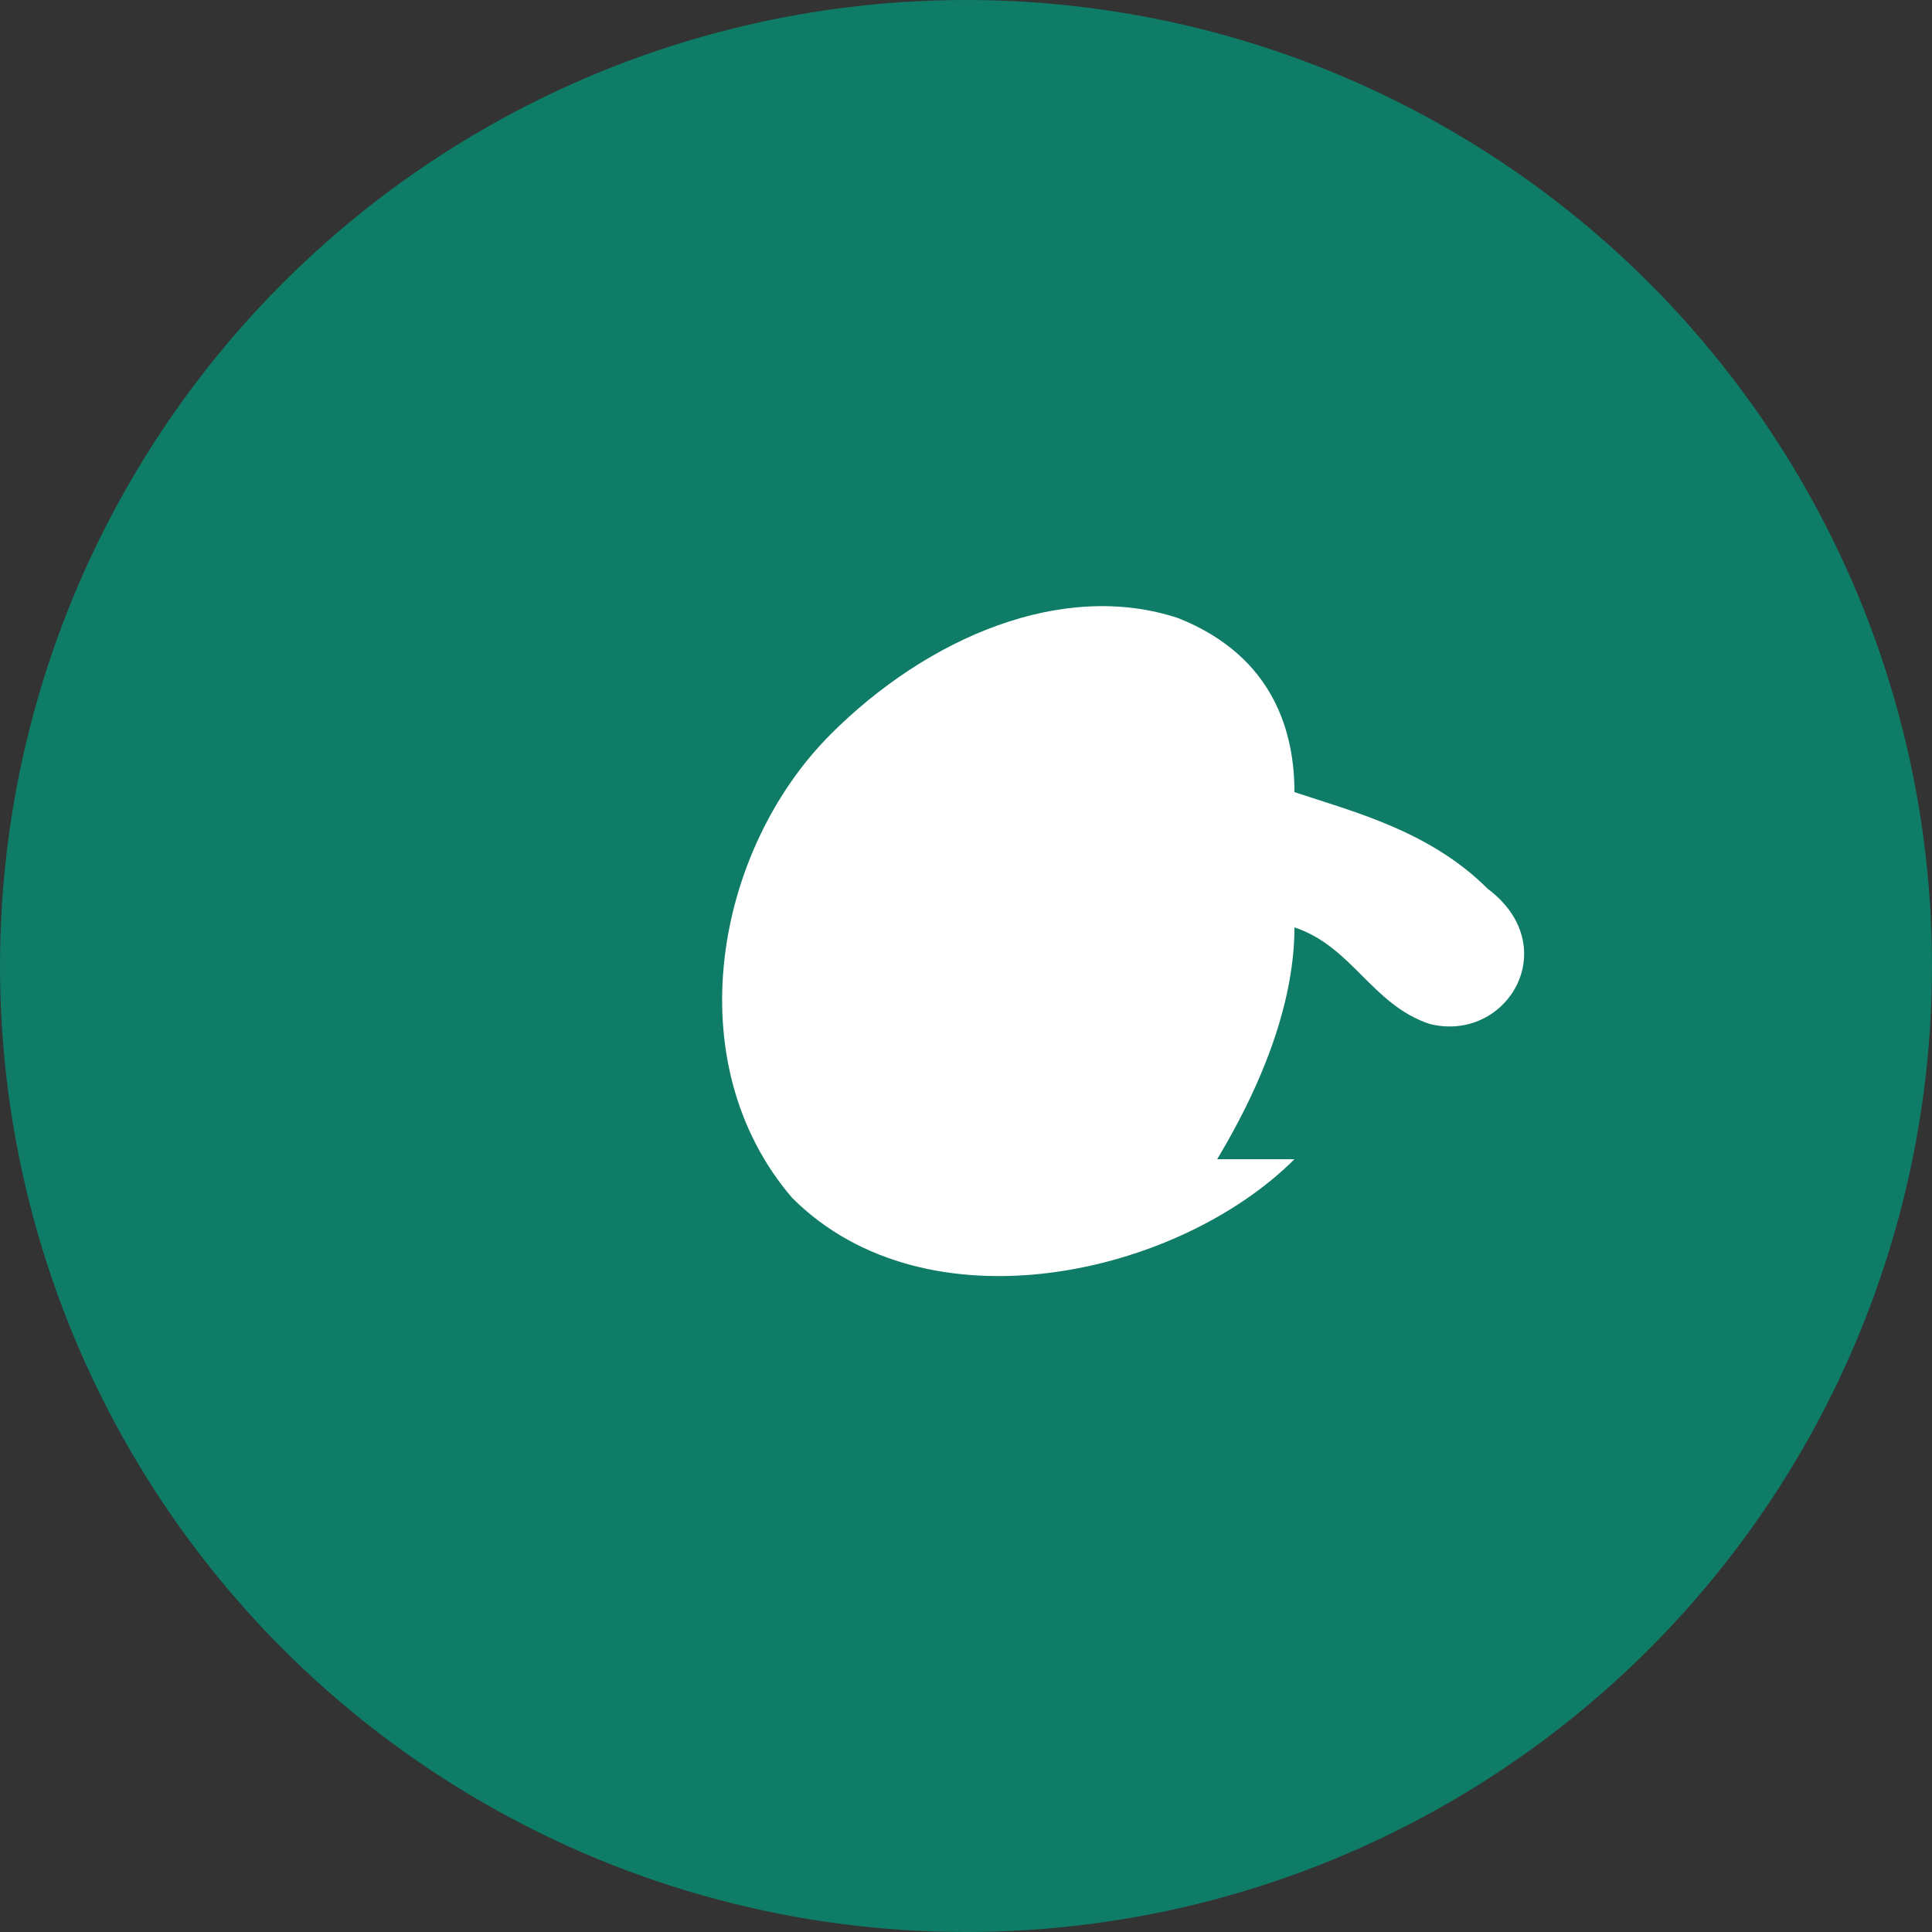
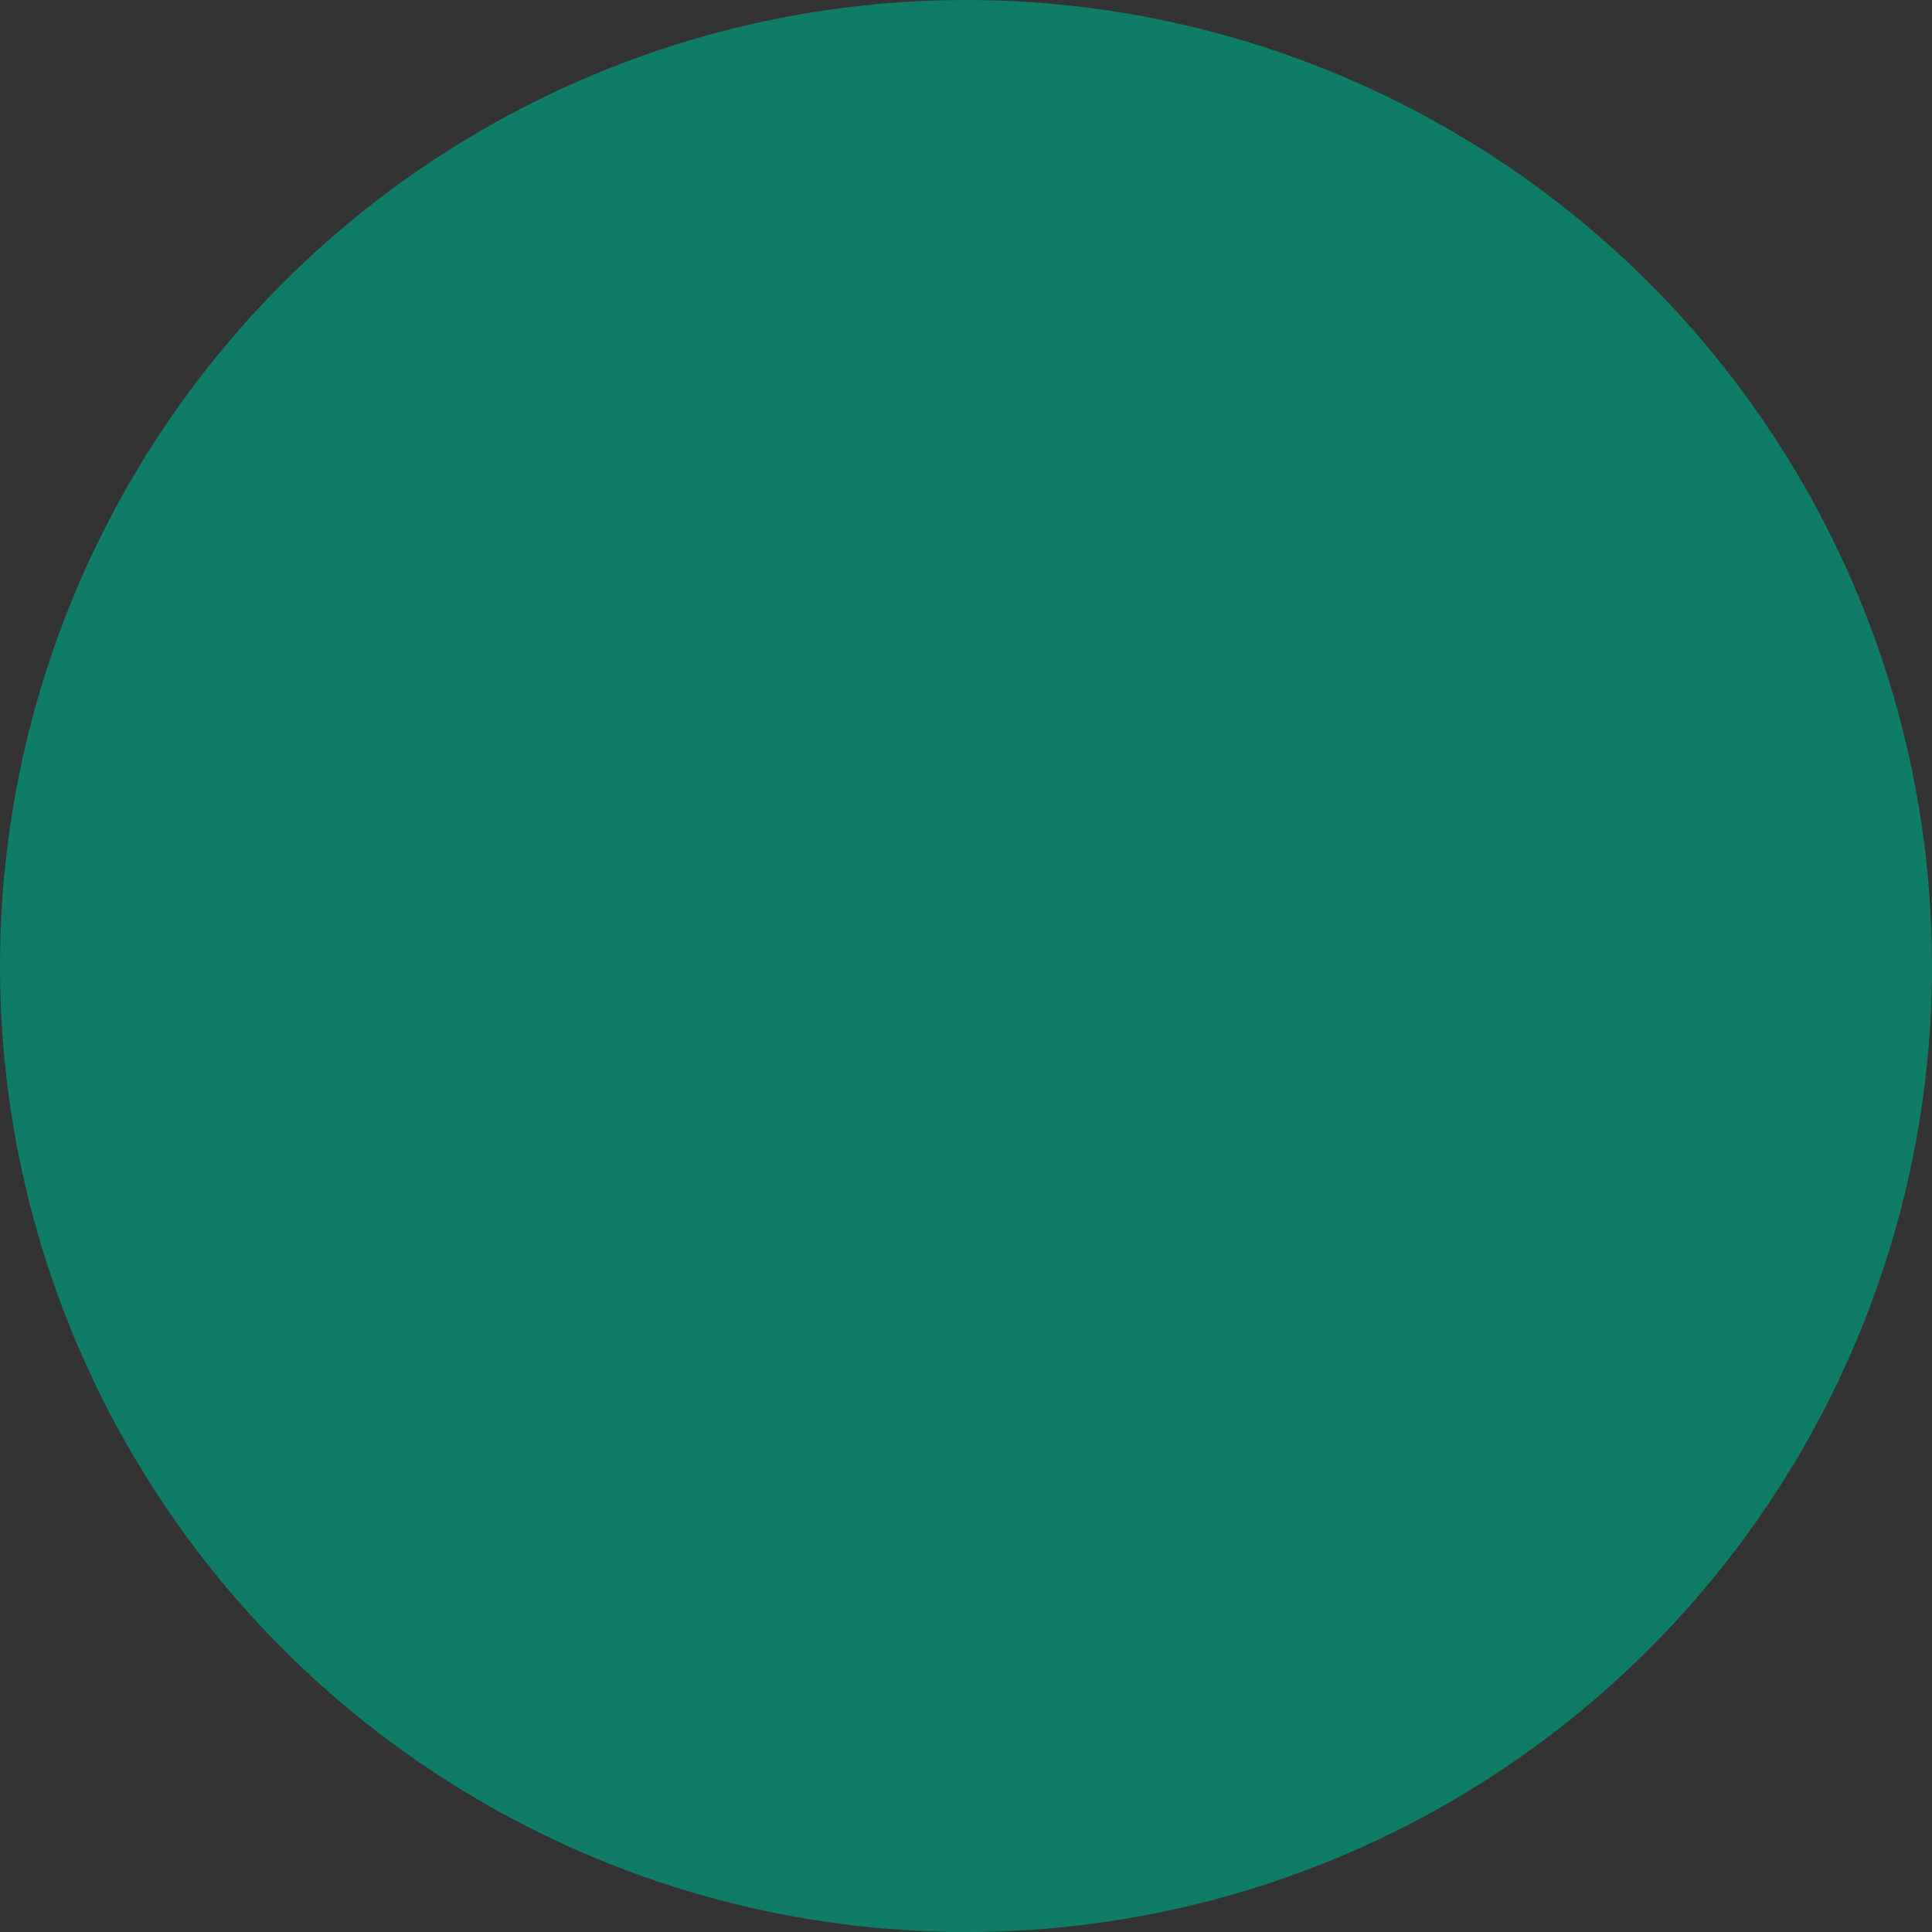
<svg xmlns="http://www.w3.org/2000/svg" viewBox="0 0 100 100">
  <rect x="0" y="0" width="100" height="100" fill="#333333" stroke="none" />
  <circle cx="50" cy="50" r="50" fill="#0E7C66" />
-   <path d="M67 60c-6 6-19 9-26 2-6-7-4-18 2-24 5-5 12-8 18-6 5 2 6 6 6 9 3 1 7 2 10 5 4 3 1 8-3 7-3-1-4-4-7-5 0 3-1 7-4 12z" fill="white" />
</svg>